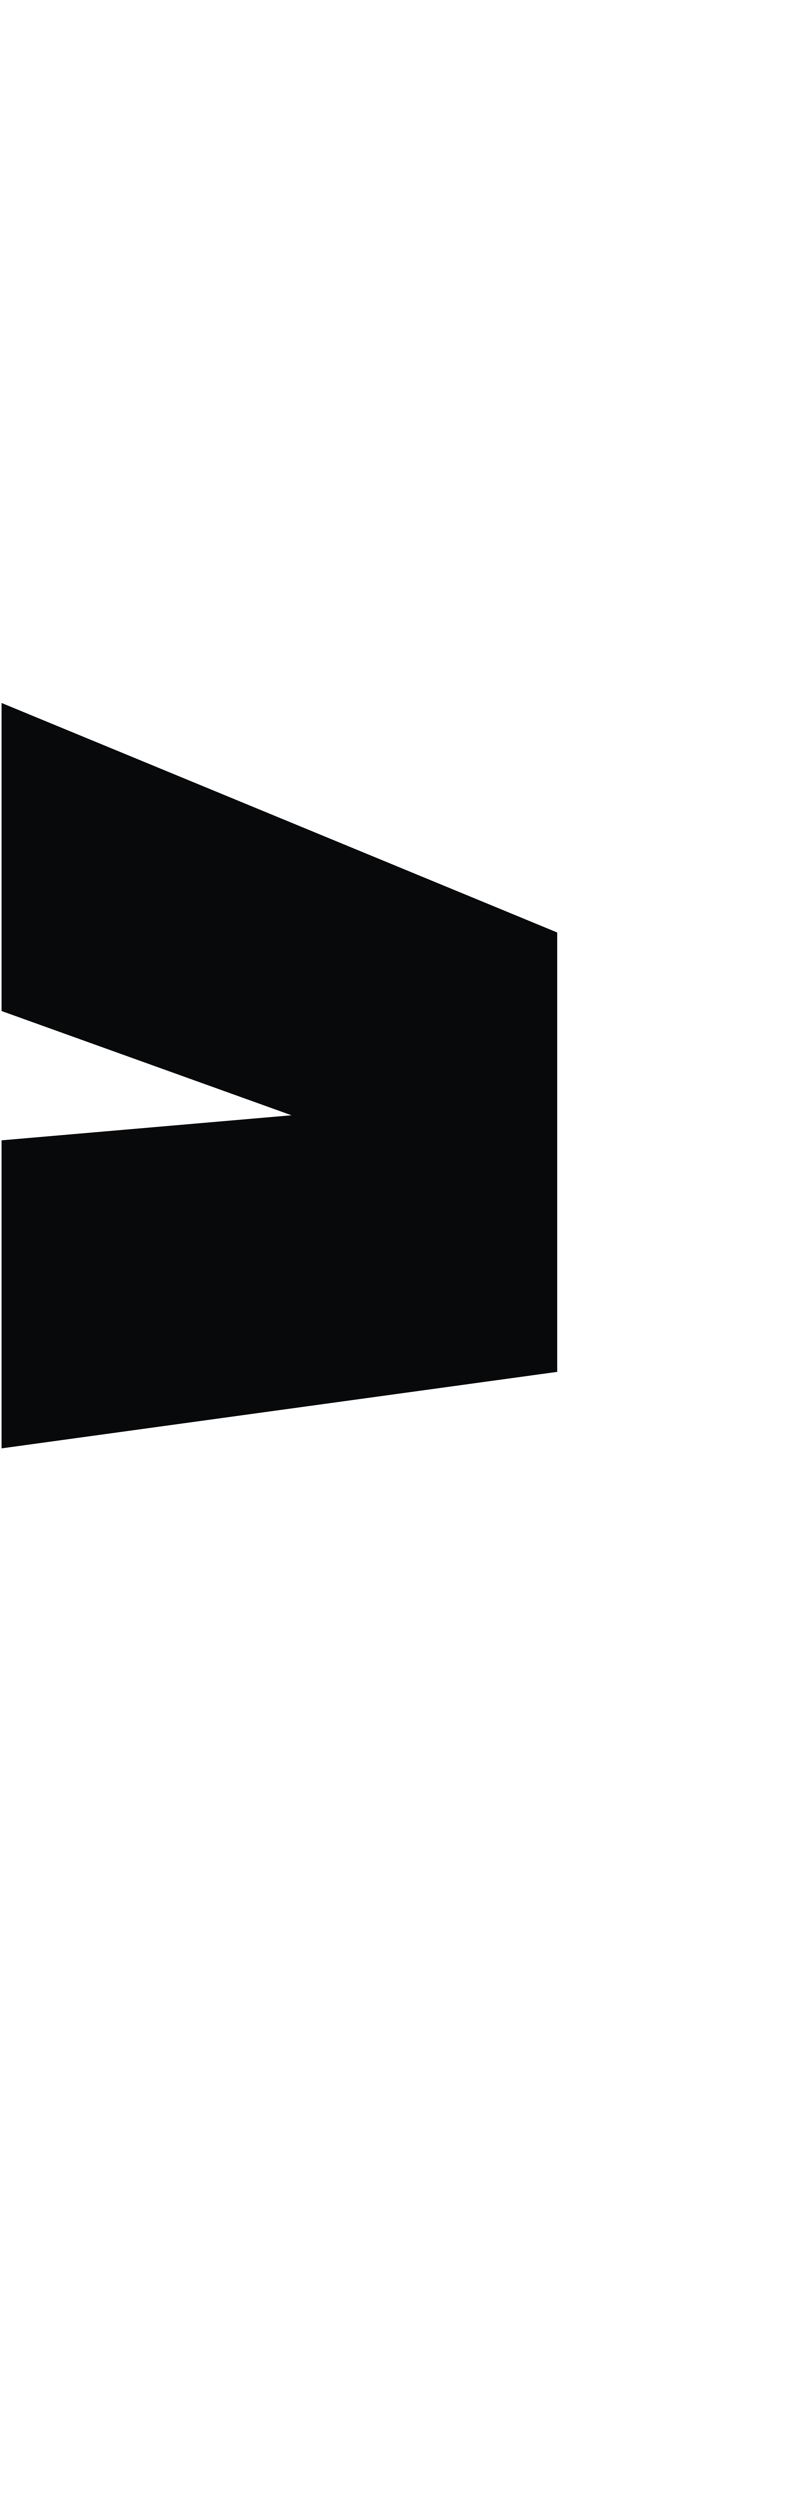
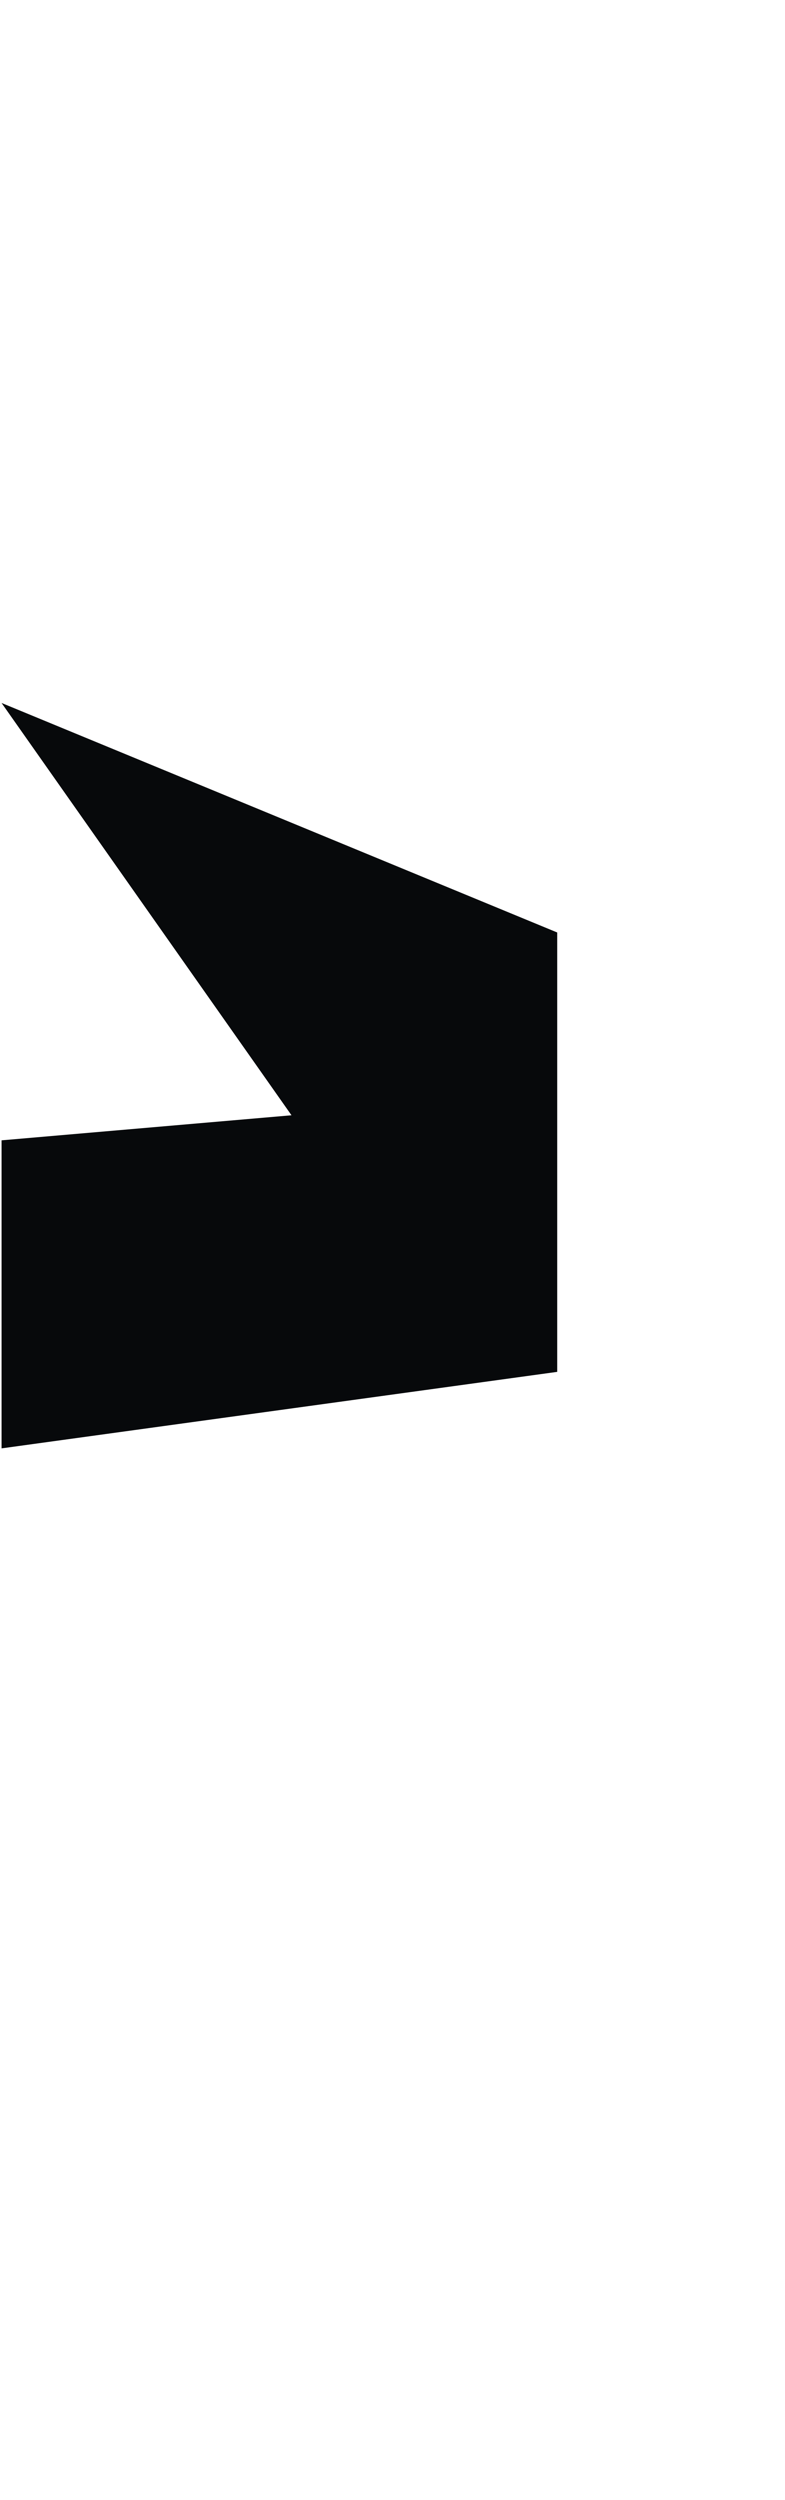
<svg xmlns="http://www.w3.org/2000/svg" width="163" height="519" viewBox="0 0 163 519" fill="none">
-   <path d="M115.702 193.581L115.702 284.795L0.324 300.678L0.324 236.728L60.527 231.527L0.324 209.885L0.324 145.935L115.702 193.581Z" fill="#07090B" />
+   <path d="M115.702 193.581L115.702 284.795L0.324 300.678L0.324 236.728L60.527 231.527L0.324 145.935L115.702 193.581Z" fill="#07090B" />
</svg>